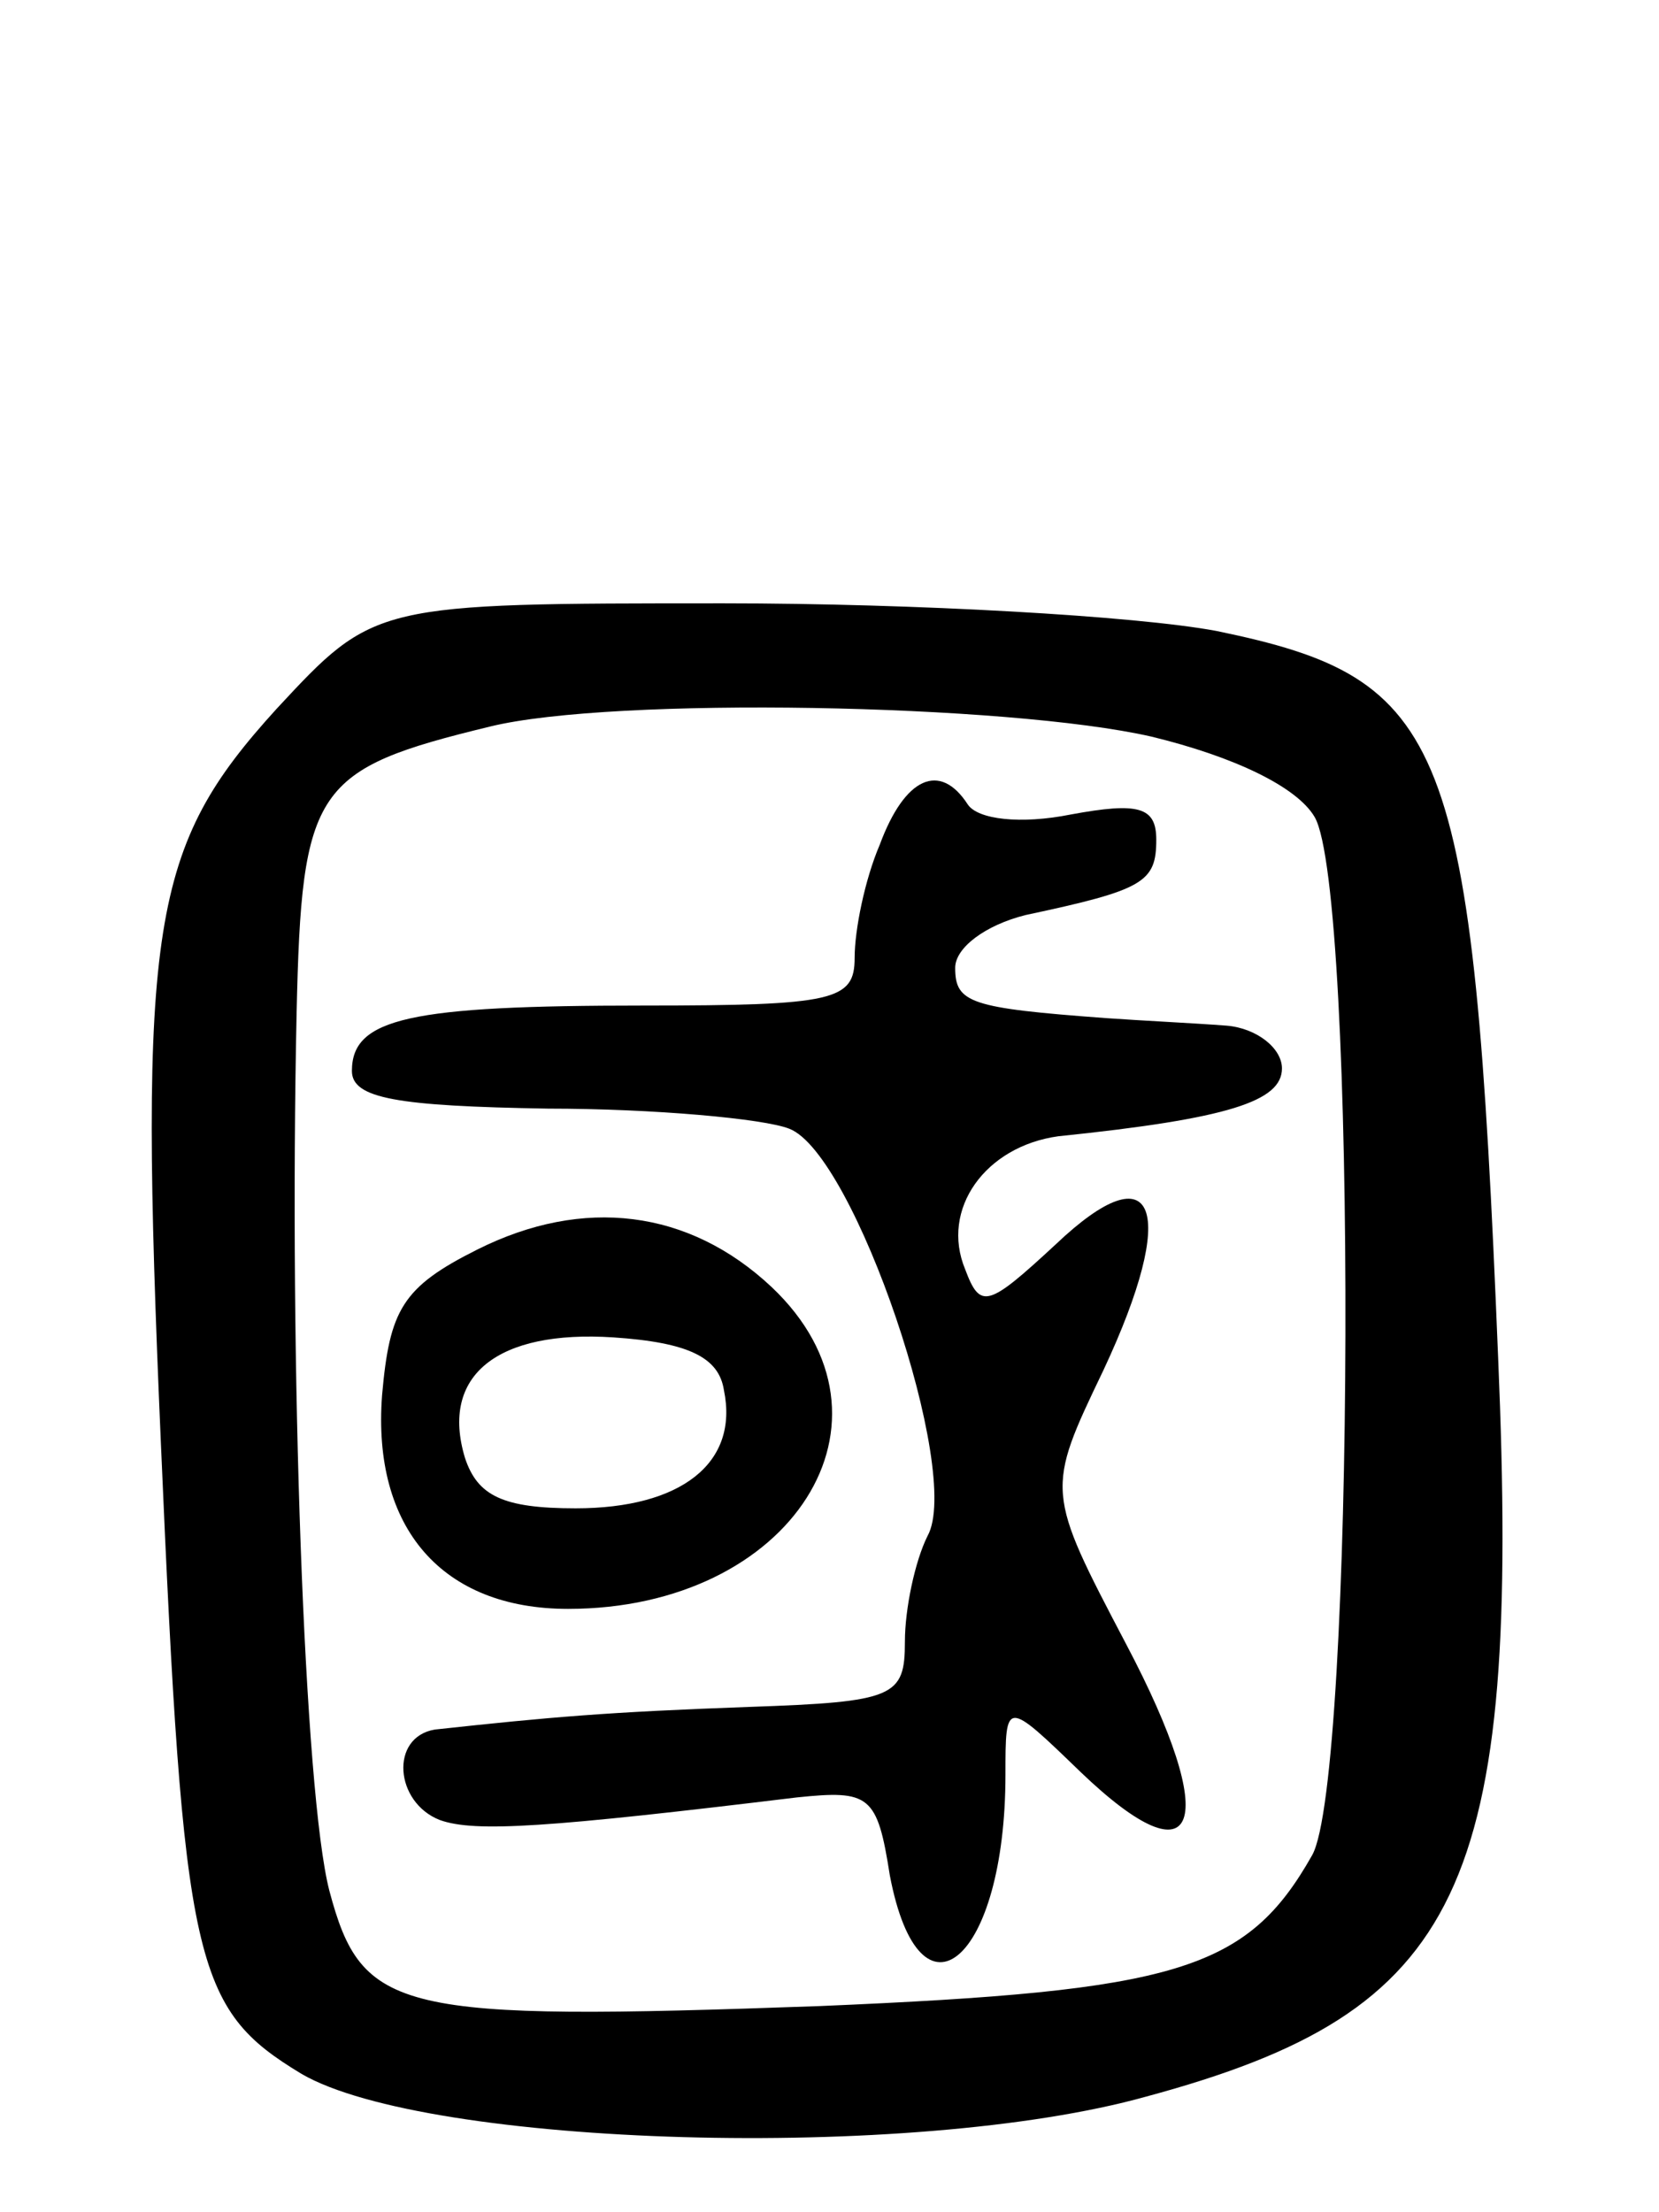
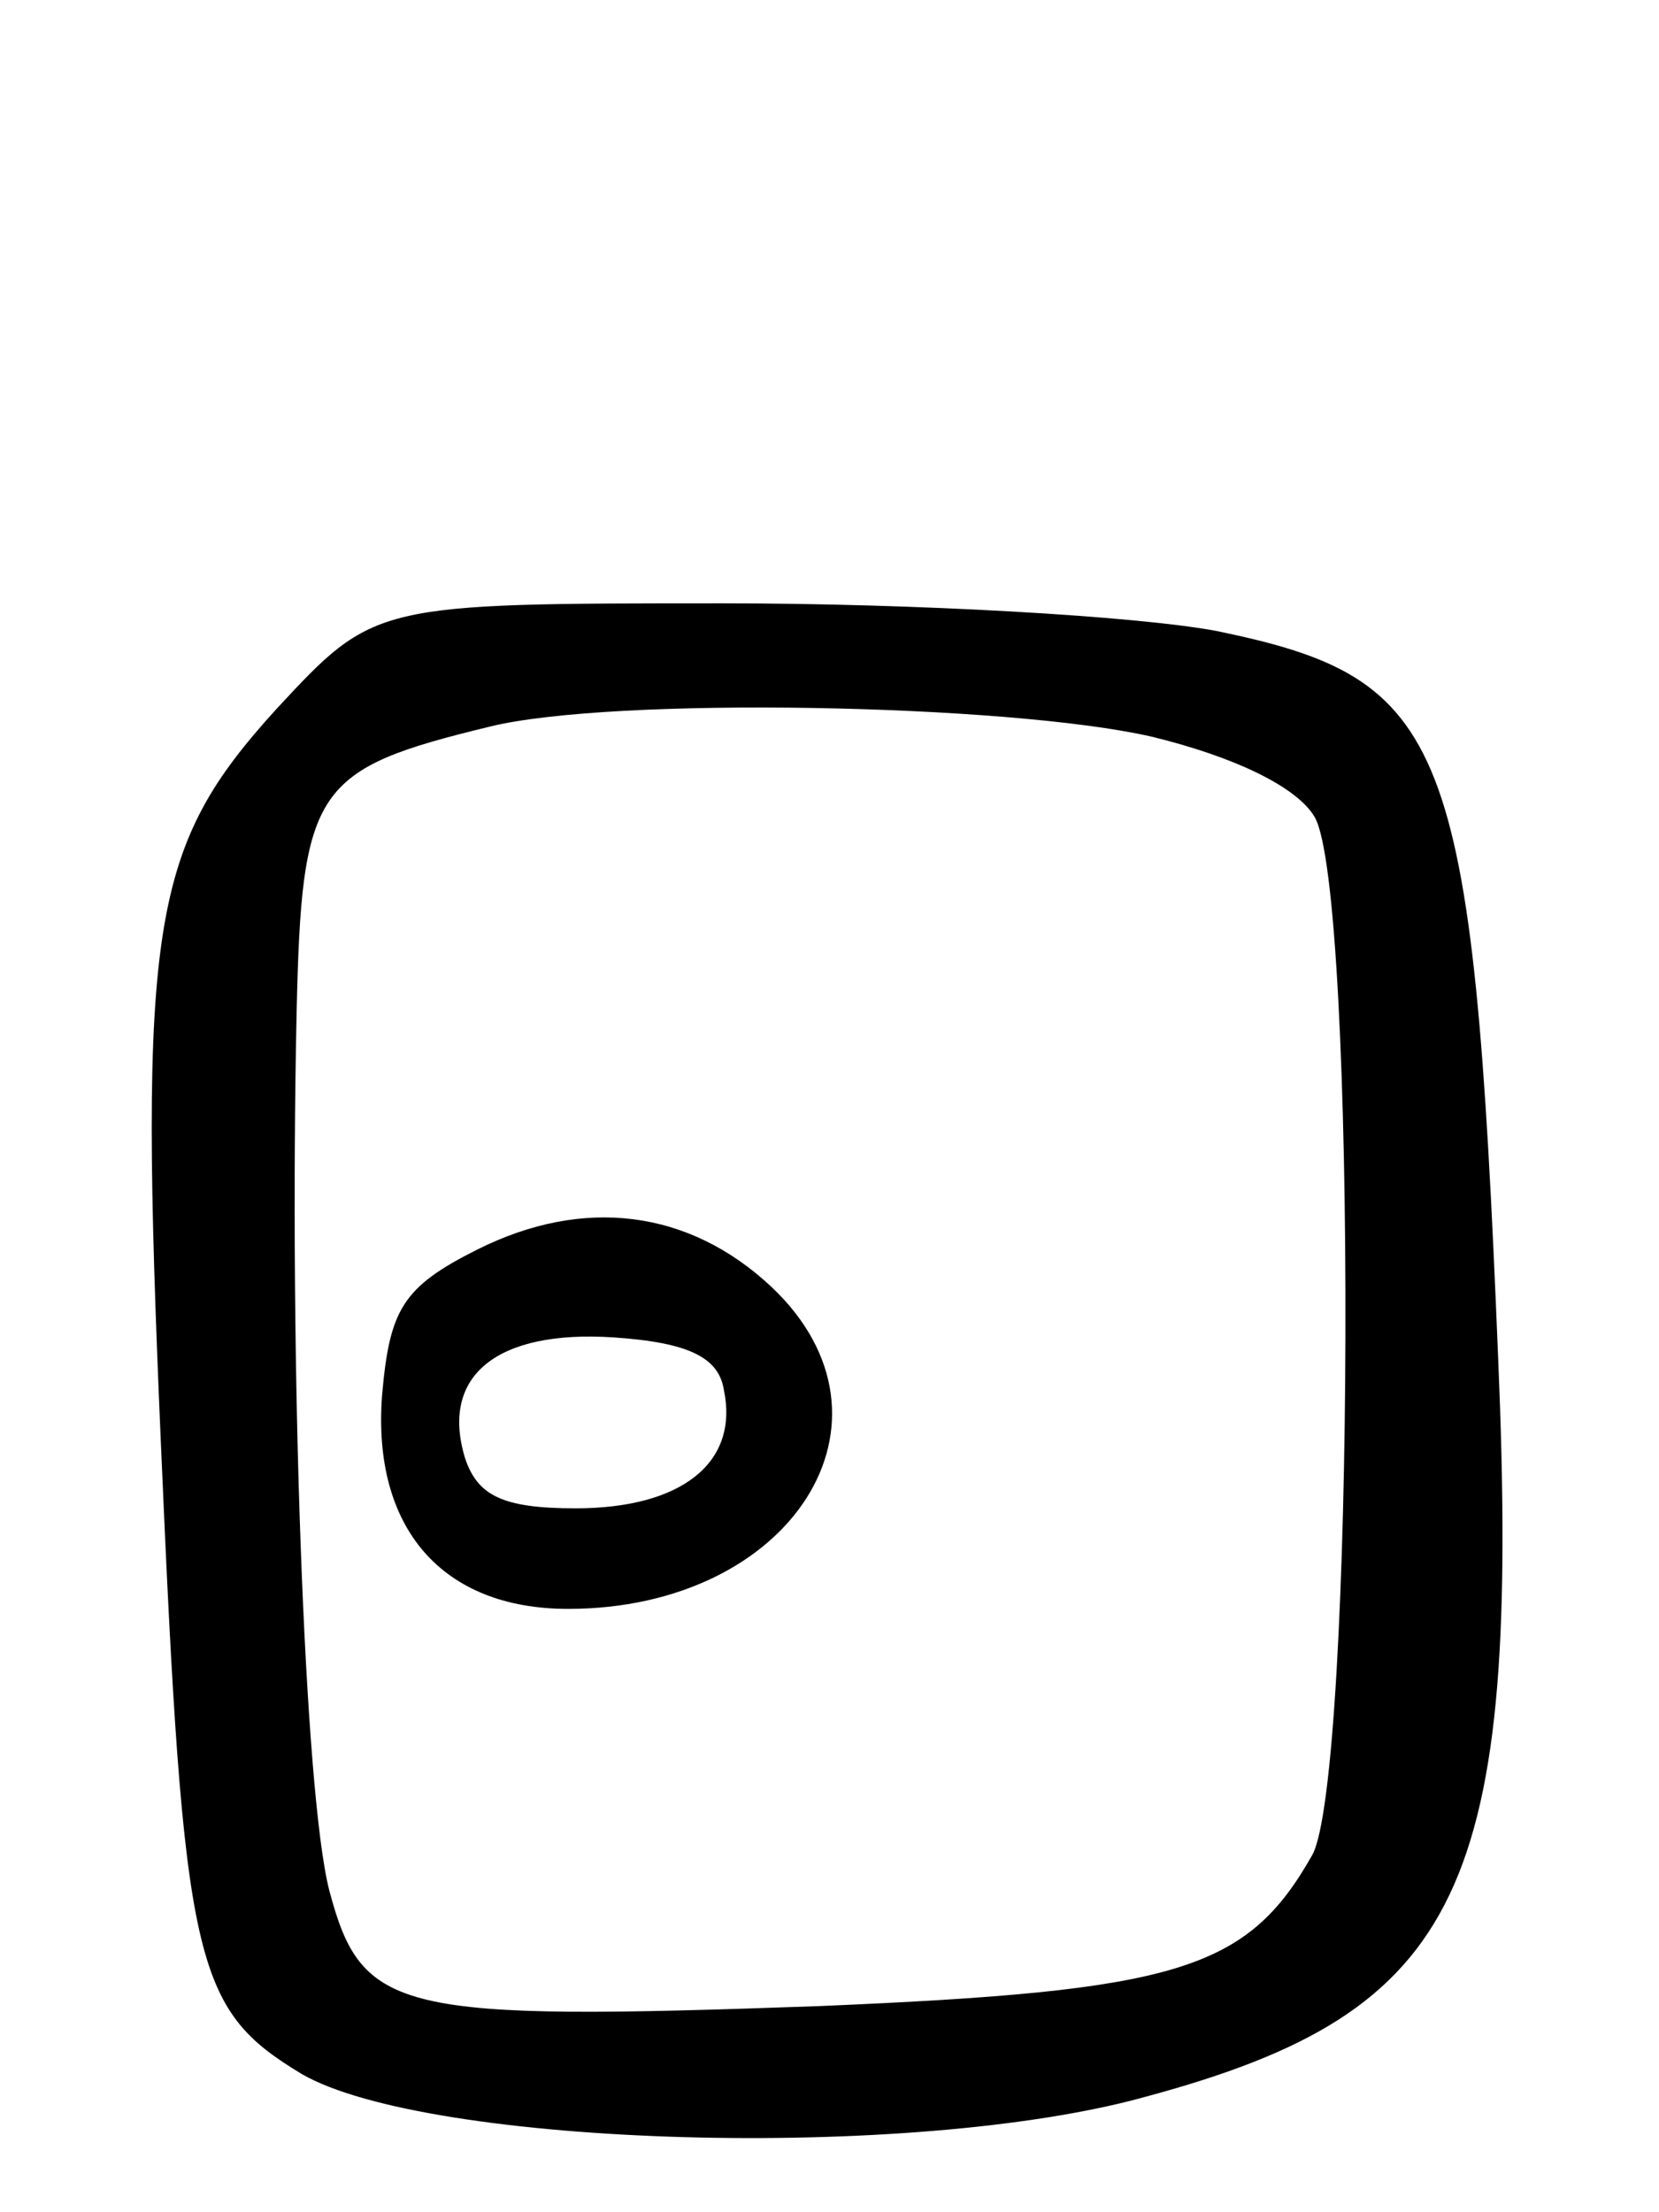
<svg xmlns="http://www.w3.org/2000/svg" version="1.0" width="66" height="88" viewBox="0 0 66 88">
  <g transform="translate(0,88) scale(0.1,-0.1)">
    <path d="M110 598 c-50 -55 -55 -85 -46 -292 9 -208 13 -225 56 -251 50 -29 243 -35 336 -9 126 34 149 82 140 294 -10 247 -20 270 -112 289 -32 6 -120 11 -196 11 -139 0 -139 0 -178 -42z m348 -11 c33 -8 58 -20 65 -32 17 -29 16 -383 -1 -413 -26 -46 -54 -54 -196 -60 -168 -6 -182 -3 -195 46 -10 39 -16 210 -13 349 2 90 7 97 77 114 49 12 206 9 263 -4z" />
-     <path d="M350 544 c-6 -14 -10 -34 -10 -45 0 -17 -8 -19 -84 -19 -93 0 -116 -5 -116 -26 0 -11 18 -14 78 -15 42 0 86 -4 96 -8 26 -10 69 -137 55 -162 -5 -10 -9 -29 -9 -42 0 -22 -4 -24 -62 -26 -56 -2 -79 -4 -125 -9 -18 -3 -16 -29 2 -36 14 -5 43 -3 142 9 29 3 32 1 37 -31 12 -63 46 -34 46 40 0 30 0 30 30 1 47 -45 56 -21 18 51 -32 61 -32 61 -9 109 30 64 21 88 -19 50 -27 -25 -30 -26 -36 -10 -10 24 8 49 37 53 68 7 89 14 89 27 0 8 -10 16 -22 17 -13 1 -34 2 -48 3 -54 4 -60 6 -60 20 0 8 12 17 28 21 47 10 52 13 52 30 0 13 -7 15 -34 10 -20 -4 -37 -2 -41 4 -11 17 -25 11 -35 -16z" />
    <path d="M190 383 c-30 -15 -35 -24 -38 -58 -4 -53 24 -85 74 -85 89 0 137 75 81 128 -33 31 -75 36 -117 15z m98 -56 c6 -29 -17 -47 -59 -47 -29 0 -39 5 -44 20 -10 33 13 51 59 48 30 -2 42 -8 44 -21z" />
  </g>
</svg>